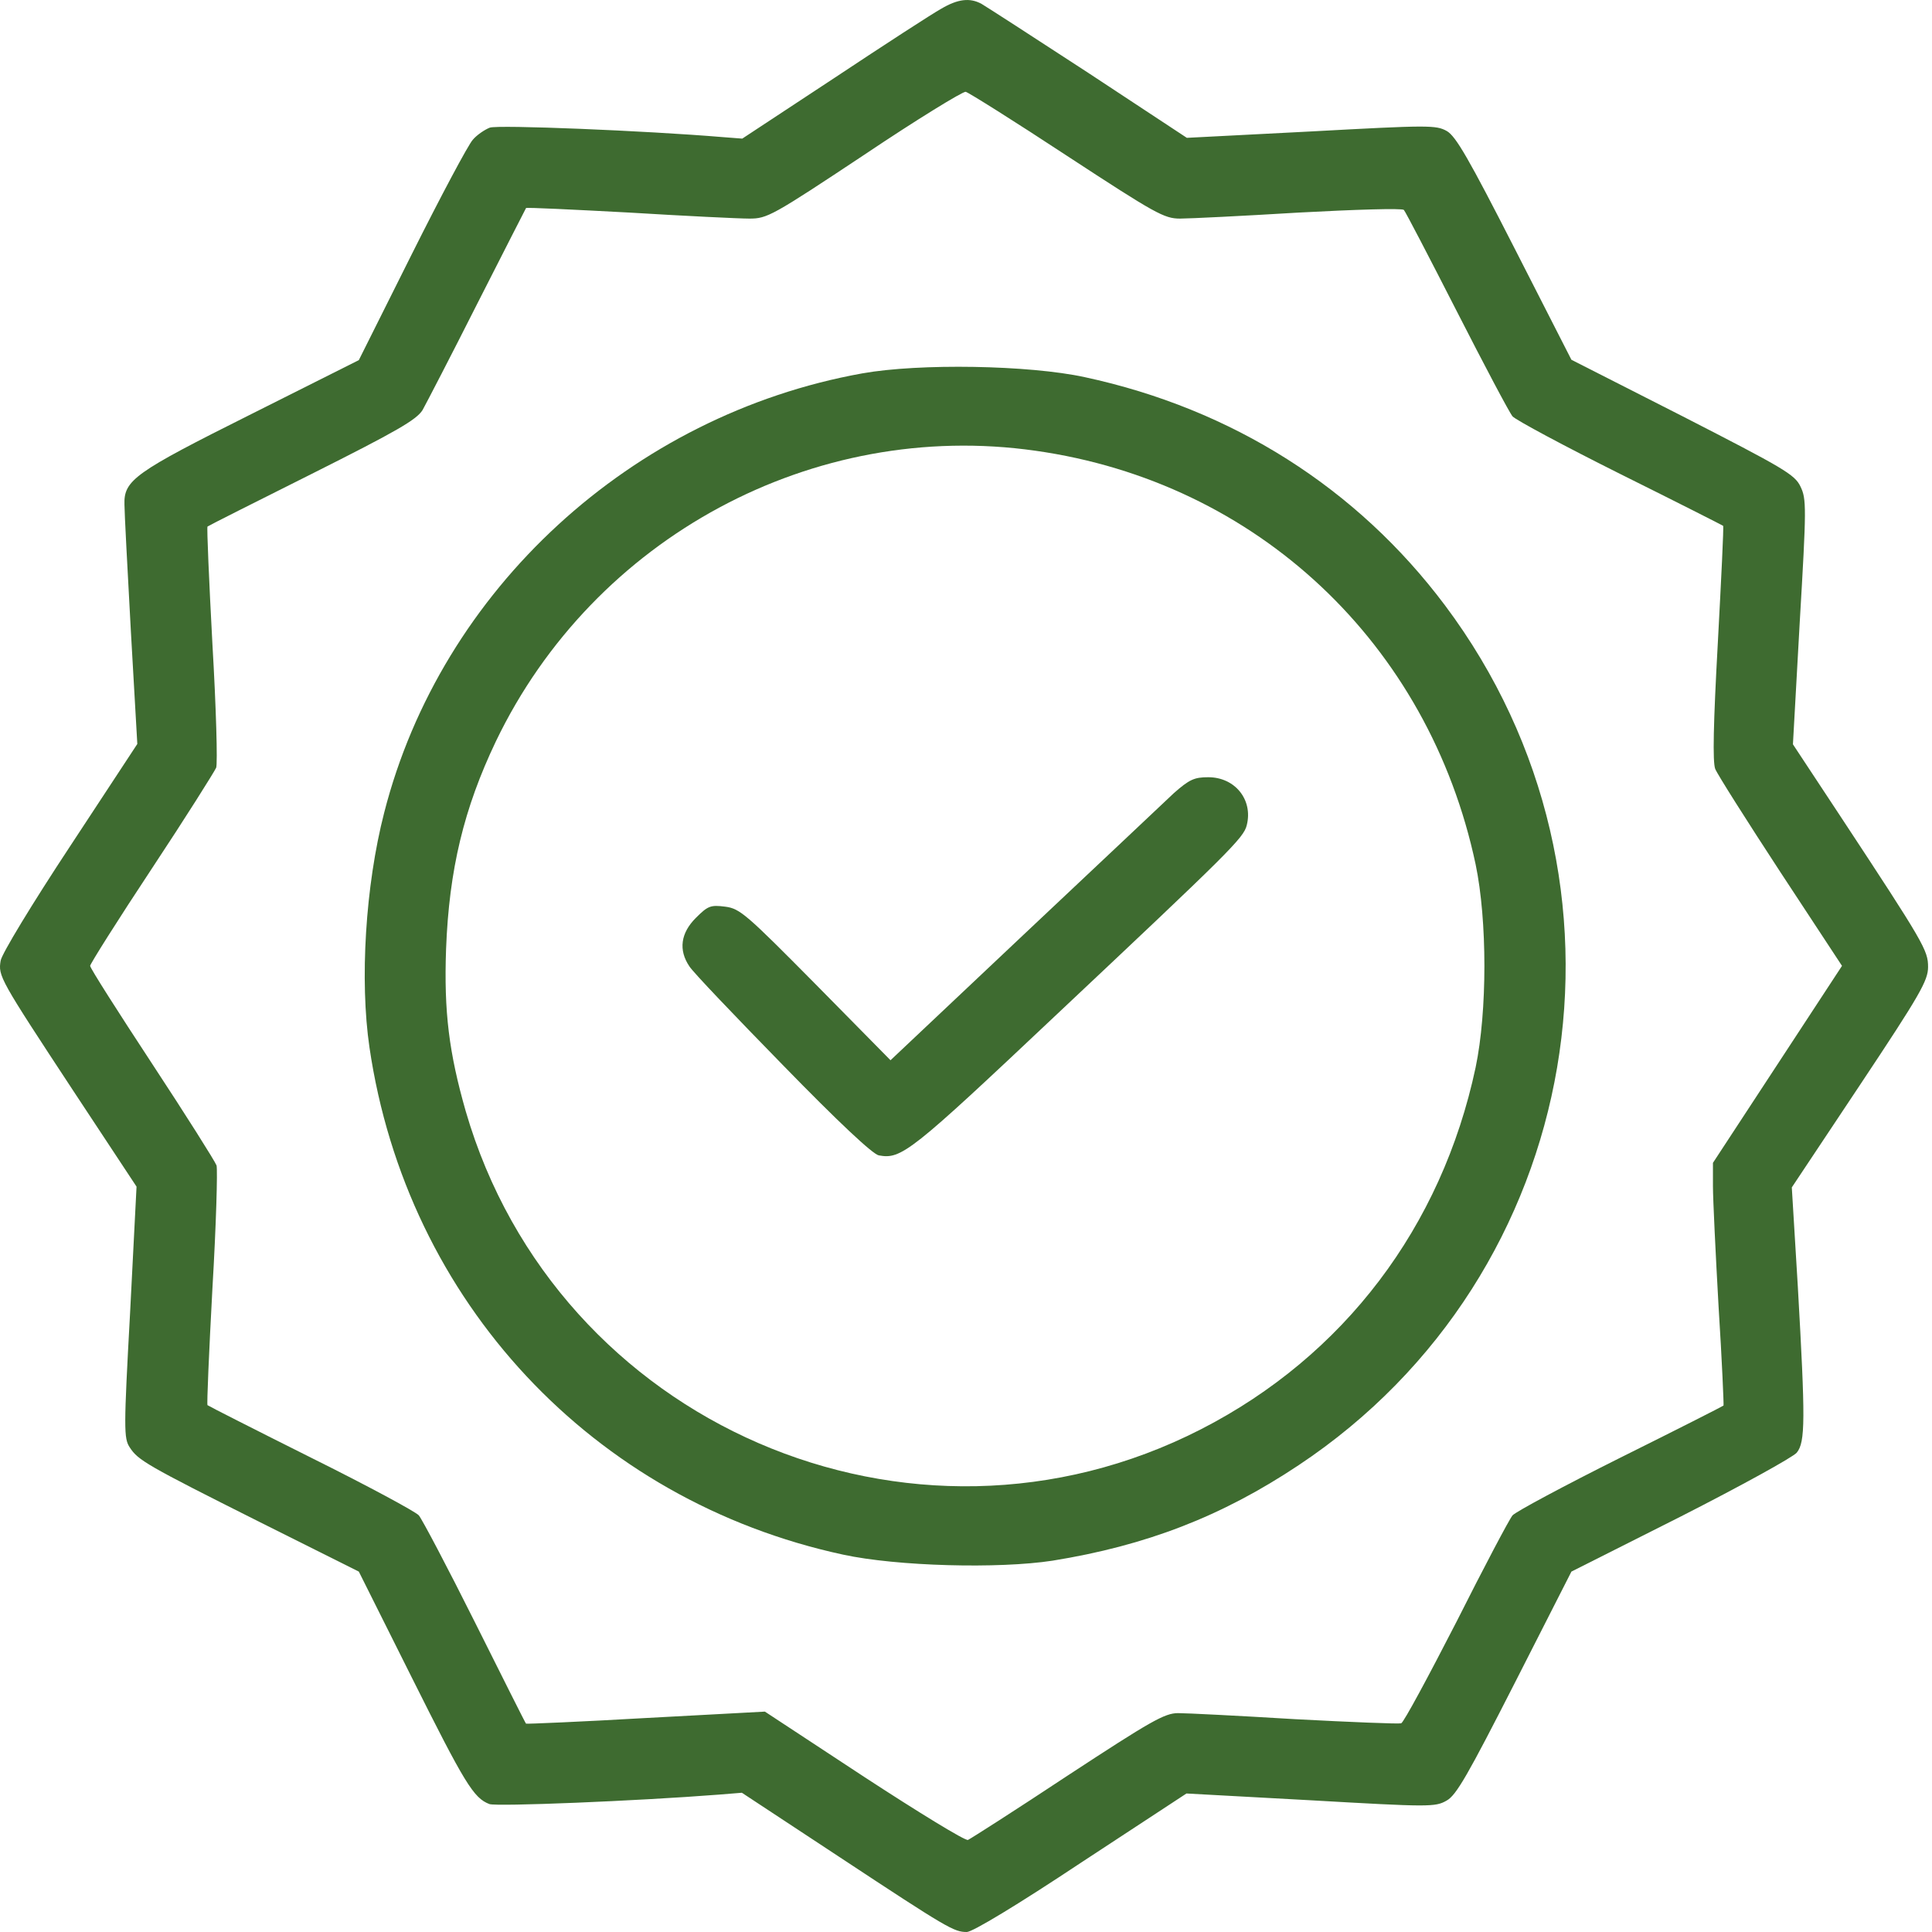
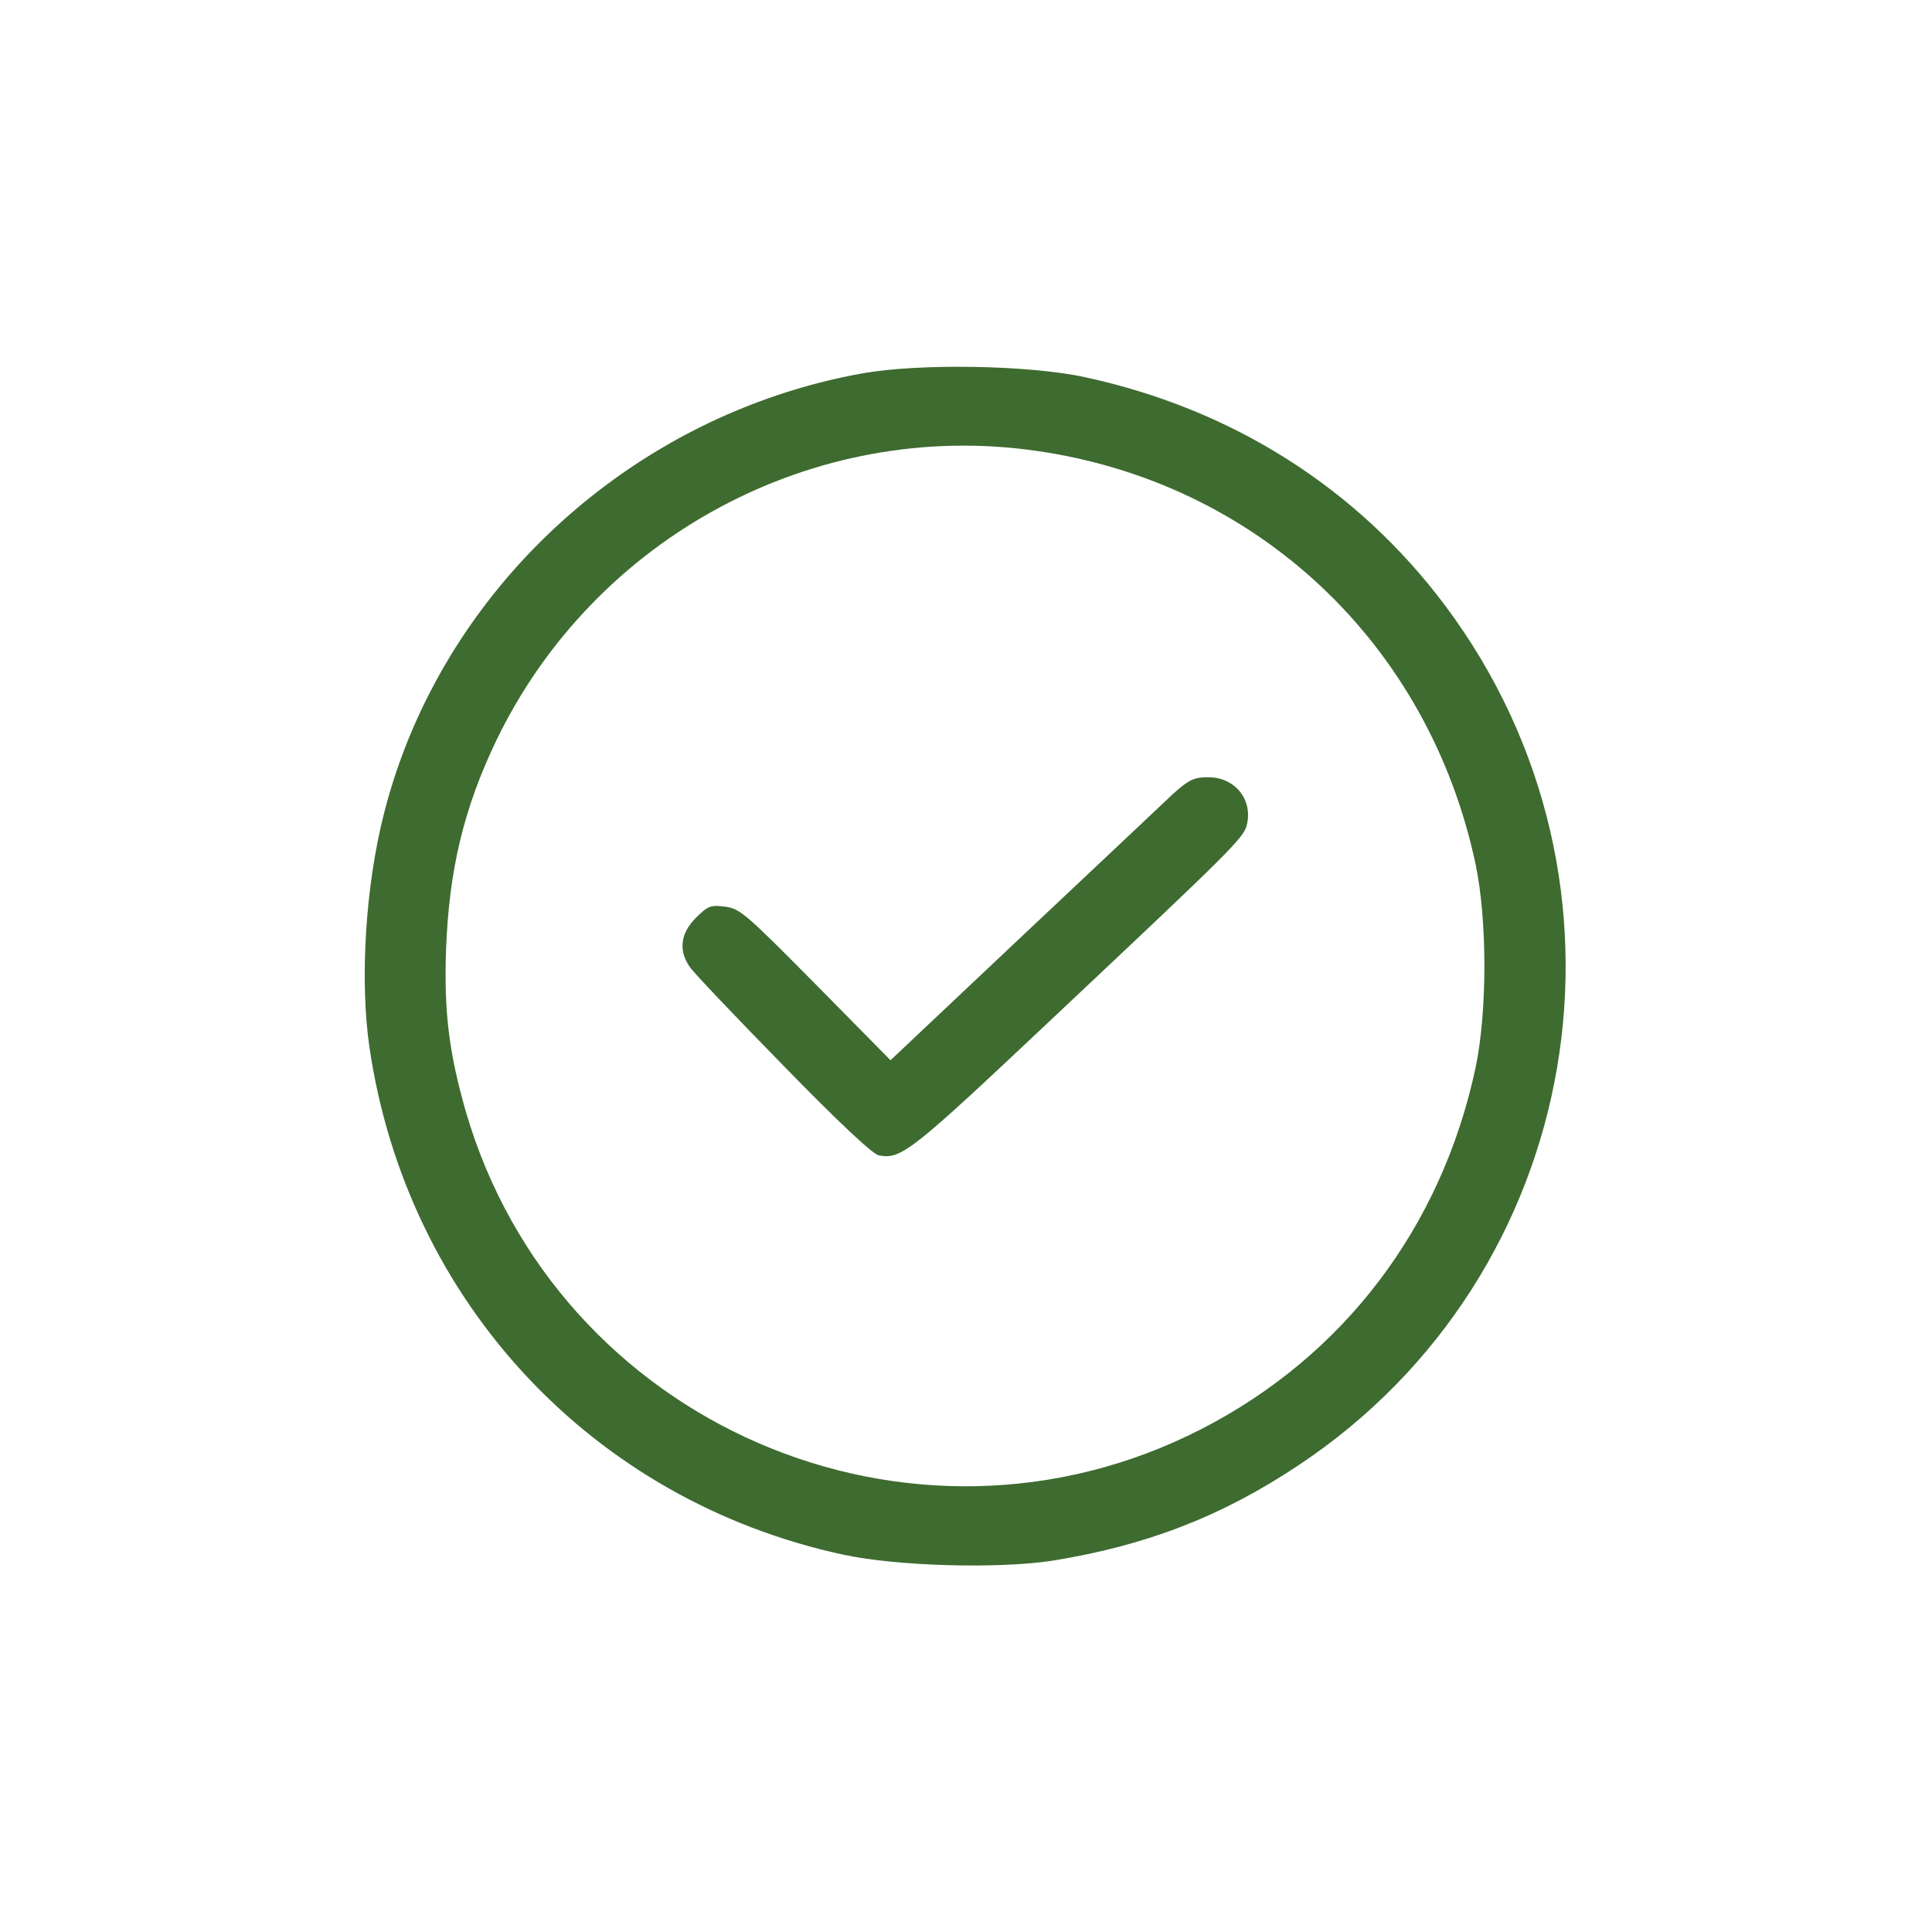
<svg xmlns="http://www.w3.org/2000/svg" width="55" height="55" viewBox="0 0 55 55" fill="none">
-   <path d="M26.793 0.25C26.556 0.379 25.181 1.271 23.741 2.227L21.131 3.946L20.572 3.903C18.38 3.72 14.169 3.548 13.943 3.634C13.804 3.688 13.578 3.838 13.46 3.978C13.331 4.118 12.546 5.59 11.719 7.244L10.215 10.252L7.153 11.789C3.823 13.454 3.522 13.669 3.543 14.367C3.543 14.582 3.629 16.204 3.726 17.977L3.909 21.179L1.996 24.09C0.911 25.734 0.052 27.152 0.019 27.346C-0.056 27.786 -0.013 27.861 2.093 31.063L3.887 33.781L3.704 37.359C3.522 40.679 3.522 40.947 3.694 41.205C3.93 41.57 4.166 41.71 7.379 43.322L10.215 44.74L11.719 47.748C13.234 50.778 13.481 51.186 13.932 51.358C14.137 51.433 18.112 51.272 20.465 51.089L21.12 51.036L23.892 52.862C26.986 54.903 27.158 55 27.523 55C27.684 55 28.952 54.237 30.779 53.023L33.776 51.057L37.311 51.25C40.695 51.444 40.856 51.444 41.179 51.261C41.458 51.111 41.791 50.52 43.123 47.909L44.735 44.74L47.85 43.171C49.559 42.301 51.041 41.484 51.149 41.355C51.396 41.055 51.396 40.421 51.181 36.639L51.009 33.803L52.954 30.88C54.662 28.312 54.888 27.915 54.888 27.528C54.888 27.055 54.78 26.862 52.395 23.241L51.041 21.189L51.235 17.708C51.428 14.432 51.428 14.206 51.256 13.851C51.095 13.508 50.773 13.325 47.904 11.853L44.735 10.242L43.123 7.083C41.812 4.515 41.447 3.881 41.189 3.731C40.878 3.559 40.684 3.559 37.322 3.742L33.787 3.924L30.983 2.076C29.436 1.066 28.071 0.185 27.942 0.11C27.609 -0.072 27.265 -0.029 26.793 0.25ZM30.381 4.44C32.895 6.084 33.142 6.223 33.593 6.223C33.862 6.223 35.377 6.148 36.978 6.051C38.568 5.966 39.911 5.923 39.965 5.976C40.008 6.019 40.684 7.319 41.469 8.856C42.253 10.392 42.962 11.735 43.059 11.853C43.156 11.96 44.541 12.702 46.132 13.497C47.732 14.292 49.043 14.958 49.054 14.969C49.075 14.979 49 16.484 48.903 18.299C48.775 20.609 48.753 21.684 48.828 21.888C48.893 22.049 49.731 23.37 50.687 24.832L52.438 27.496L50.601 30.3L48.764 33.104V33.77C48.764 34.125 48.839 35.683 48.925 37.208C49.022 38.734 49.075 40.002 49.065 40.013C49.043 40.034 47.732 40.7 46.132 41.495C44.541 42.29 43.156 43.032 43.059 43.139C42.962 43.257 42.242 44.621 41.458 46.179C40.663 47.727 39.965 49.026 39.889 49.059C39.814 49.08 38.461 49.026 36.86 48.941C35.27 48.844 33.776 48.769 33.54 48.769C33.153 48.769 32.766 48.994 30.403 50.541C28.909 51.53 27.631 52.346 27.556 52.379C27.48 52.411 26.148 51.594 24.601 50.584L21.775 48.726L18.391 48.908C16.522 49.016 14.985 49.08 14.975 49.069C14.953 49.048 14.309 47.759 13.524 46.19C12.74 44.621 12.02 43.257 11.923 43.139C11.827 43.032 10.451 42.29 8.851 41.495C7.261 40.7 5.928 40.023 5.907 40.002C5.885 39.98 5.95 38.487 6.047 36.682C6.154 34.877 6.197 33.308 6.165 33.179C6.122 33.061 5.295 31.75 4.328 30.279C3.361 28.807 2.566 27.561 2.566 27.496C2.566 27.442 3.35 26.196 4.317 24.735C5.284 23.274 6.1 21.974 6.154 21.855C6.197 21.737 6.154 20.158 6.047 18.332C5.95 16.516 5.885 15.012 5.907 14.99C5.928 14.969 7.271 14.292 8.883 13.486C11.3 12.272 11.859 11.95 12.031 11.671C12.138 11.477 12.847 10.113 13.589 8.641C14.341 7.158 14.964 5.944 14.975 5.923C14.996 5.901 16.307 5.966 17.908 6.051C19.498 6.148 21.034 6.223 21.335 6.223C21.84 6.223 21.98 6.148 24.601 4.408C26.105 3.398 27.405 2.603 27.491 2.613C27.577 2.635 28.877 3.451 30.381 4.44Z" fill="#3E6B30" />
  <path d="M24.549 10.629C17.974 11.811 12.559 16.785 10.937 23.135C10.4 25.219 10.239 27.916 10.518 29.817C11.581 37.059 16.878 42.721 24.001 44.257C25.538 44.59 28.428 44.665 29.964 44.429C32.628 43.999 34.777 43.172 36.969 41.711C45.134 36.285 47.036 25.112 41.138 17.236C38.634 13.895 35.078 11.639 30.877 10.736C29.298 10.393 26.171 10.339 24.549 10.629ZM29.48 12.832C35.787 13.723 40.675 18.322 42.008 24.607C42.341 26.197 42.341 28.797 42.008 30.387C41.041 34.931 38.258 38.606 34.186 40.69C25.935 44.912 15.847 40.54 13.258 31.633C12.785 29.979 12.634 28.807 12.699 27.013C12.785 24.757 13.204 23.017 14.117 21.104C16.91 15.292 23.163 11.929 29.48 12.832Z" fill="#3E6B30" />
  <path d="M33.419 22.577C33.151 22.835 31.217 24.65 29.132 26.616L25.351 30.183L23.223 28.024C21.246 26.026 21.064 25.864 20.645 25.811C20.226 25.757 20.151 25.789 19.807 26.133C19.377 26.563 19.312 27.046 19.624 27.508C19.721 27.669 20.924 28.926 22.278 30.312C23.879 31.956 24.846 32.859 25.017 32.891C25.662 33.009 25.909 32.816 30.078 28.883C34.998 24.253 35.407 23.855 35.493 23.49C35.675 22.77 35.16 22.126 34.397 22.126C33.999 22.126 33.859 22.19 33.419 22.577Z" fill="#3E6B30" />
</svg>